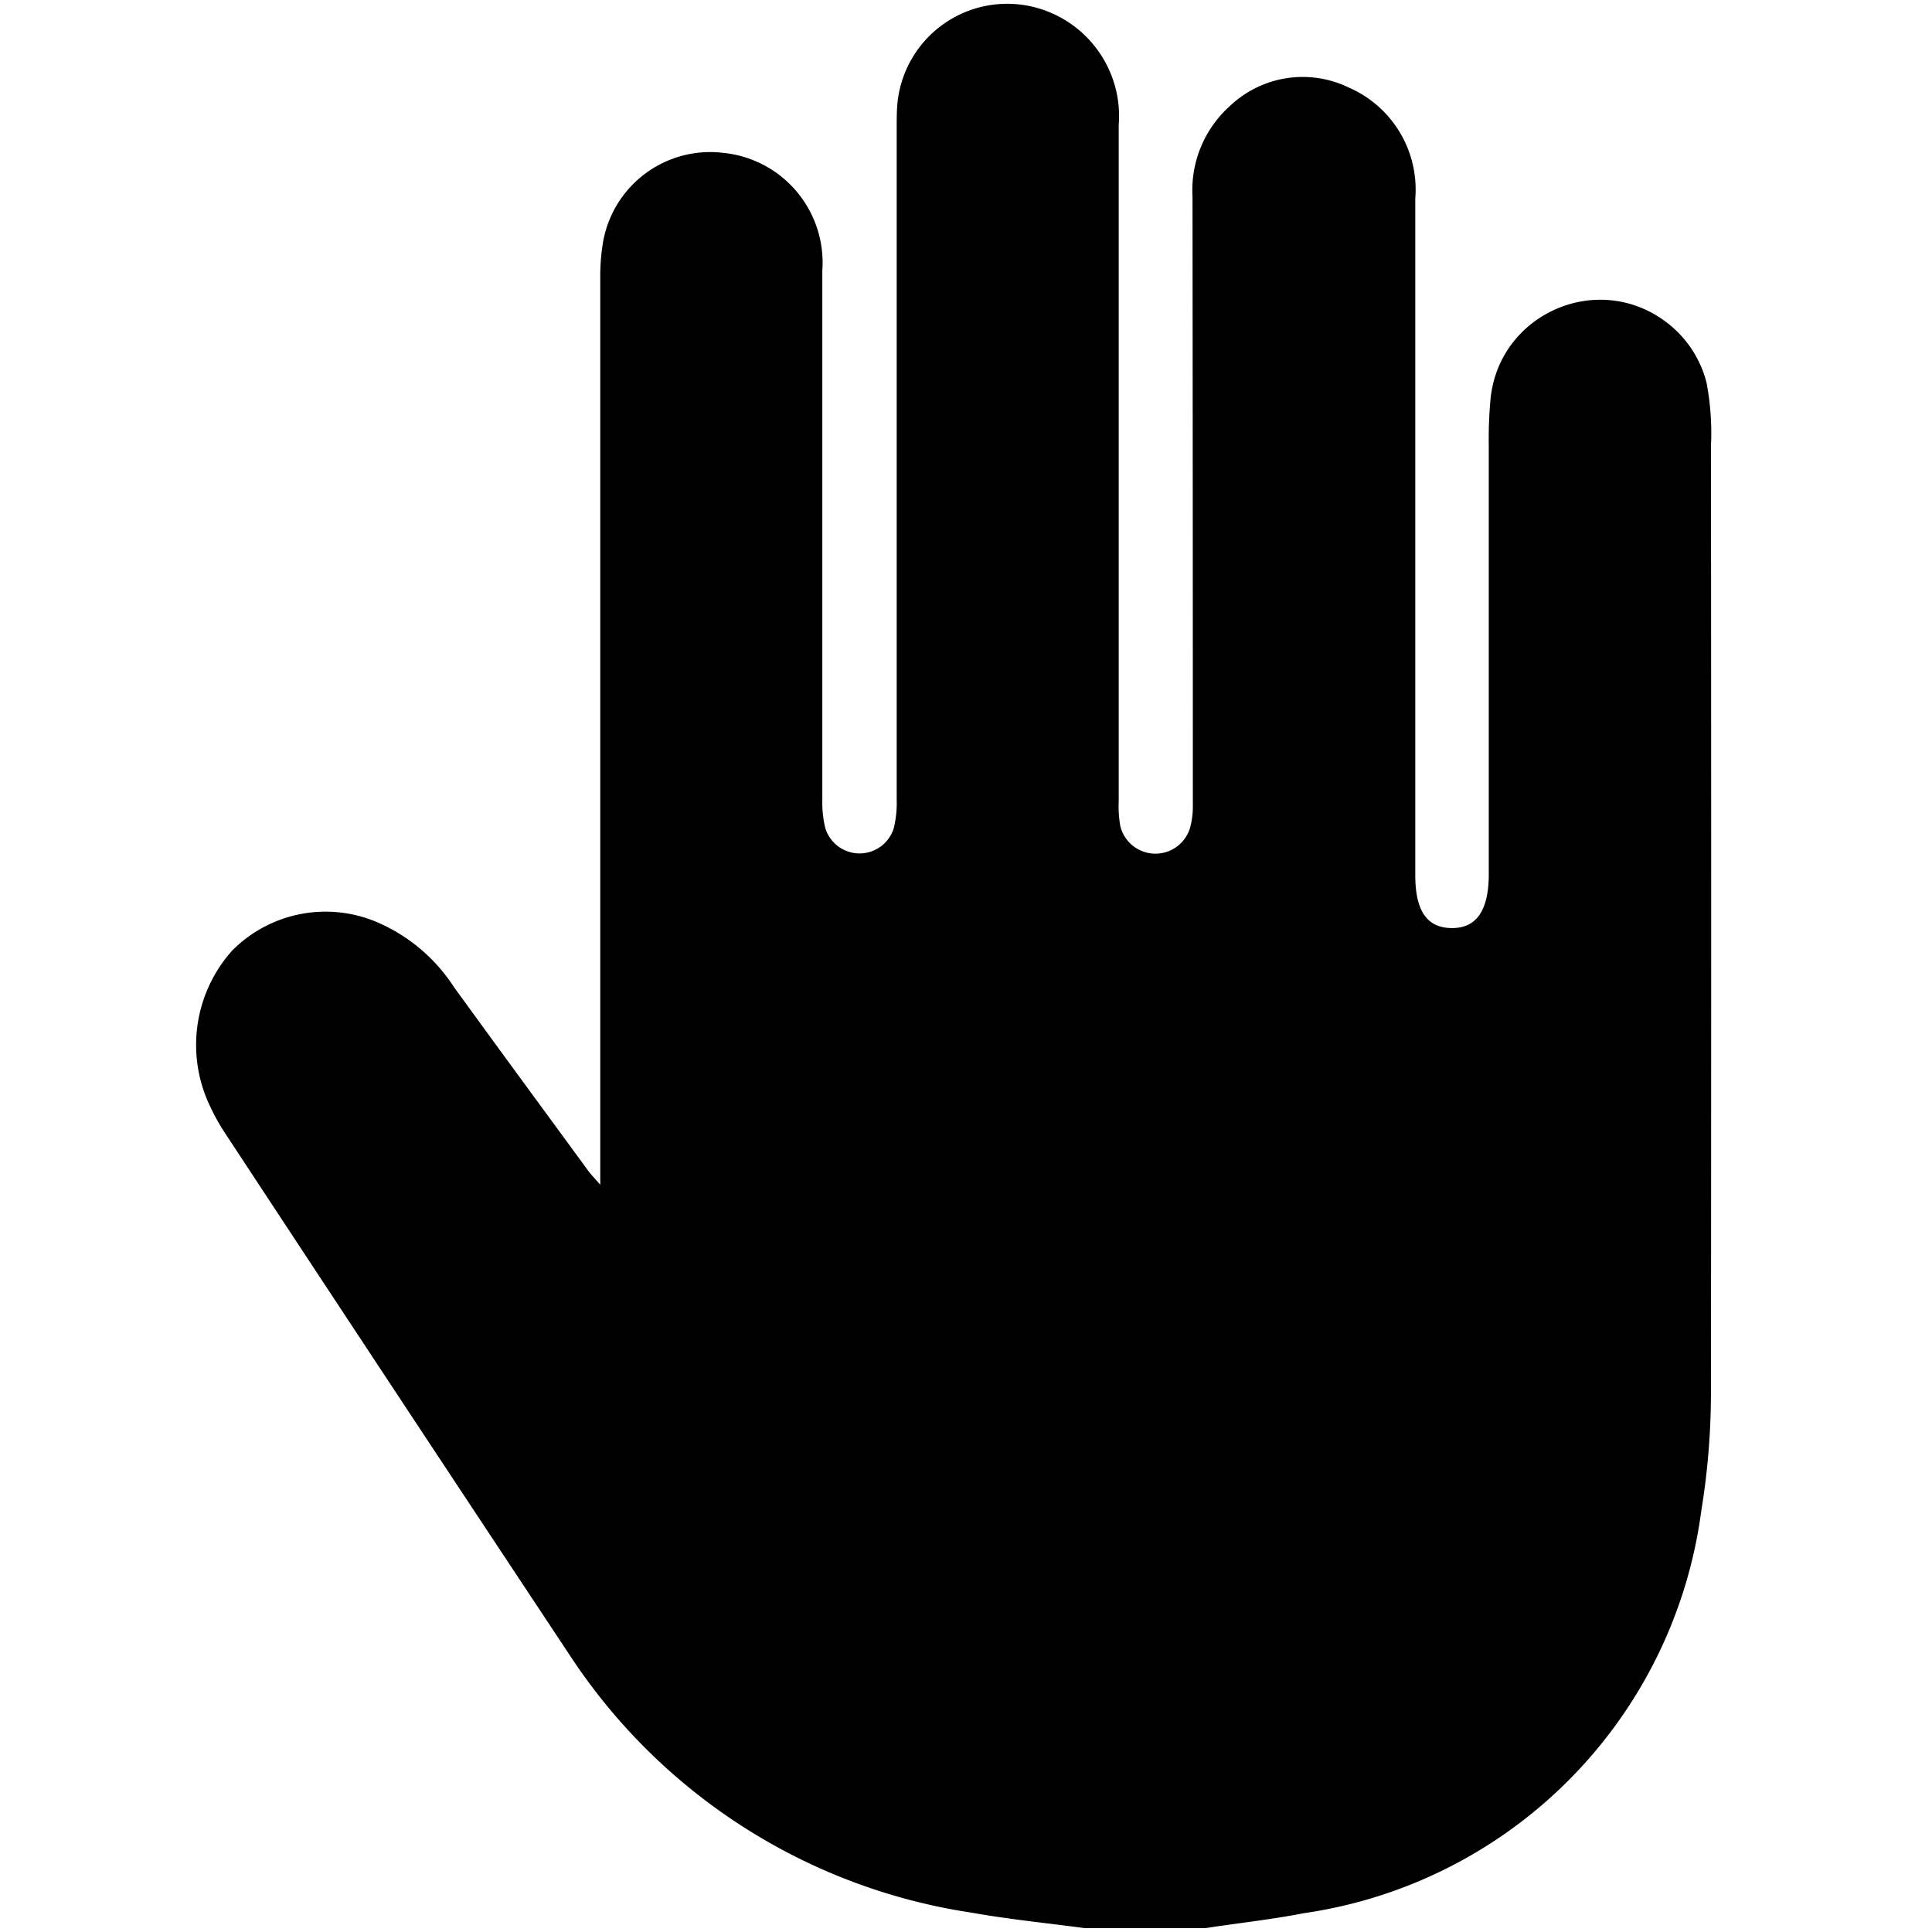
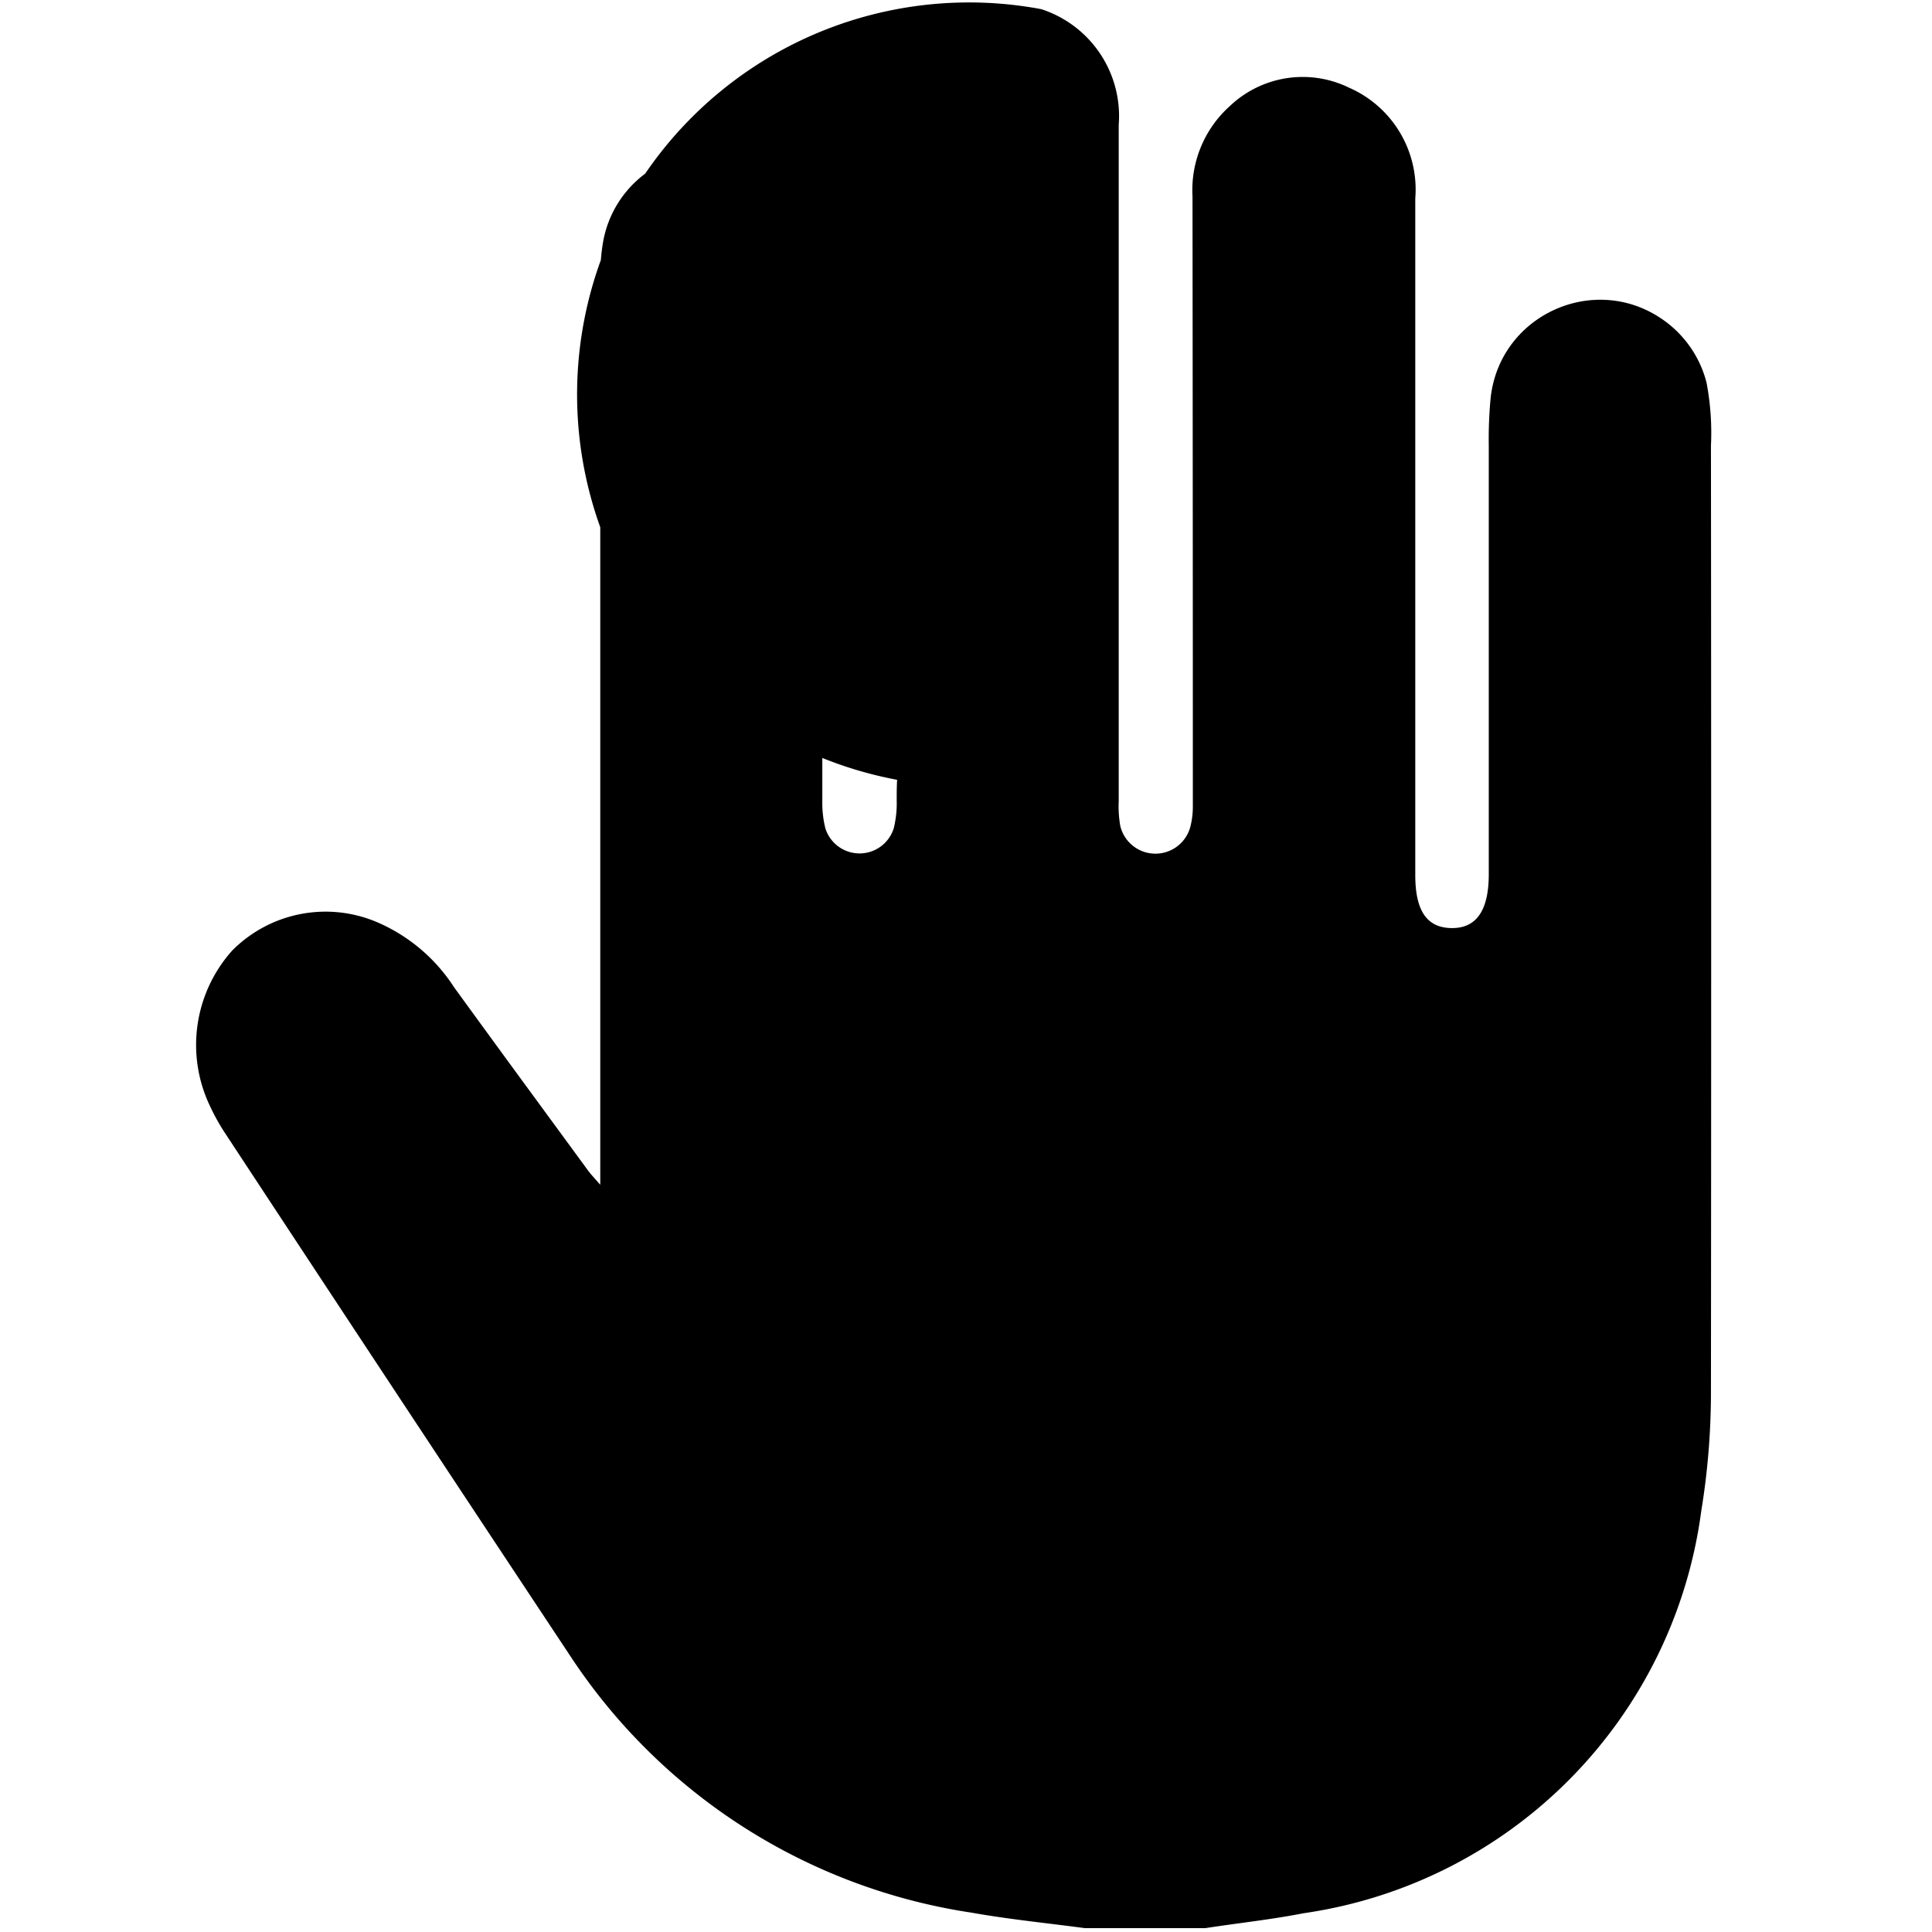
<svg xmlns="http://www.w3.org/2000/svg" viewBox="0 0 46 46">
-   <path d="M28.698 45.908H25.83c-.898-.12-1.802-.209-2.694-.368a13.906 13.906 0 0 1-9.578-6.142c-2.75-4.149-5.494-8.303-8.23-12.465a4.992 4.992 0 0 1-.323-.587 3.369 3.369 0 0 1 .521-3.711 3.13 3.13 0 0 1 3.51-.653 4.117 4.117 0 0 1 1.772 1.519c1.059 1.461 2.128 2.914 3.194 4.37.069.094.152.179.29.338V6.621c-.003-.297.02-.595.072-.888a2.59 2.59 0 0 1 2.844-2.095 2.627 2.627 0 0 1 2.371 2.806V19.06c-.005.222.019.445.072.66a.853.853 0 0 0 1.629 0c.052-.216.077-.439.07-.662V3.041c0-.162 0-.327.01-.491A2.627 2.627 0 0 1 24.788.217a2.676 2.676 0 0 1 1.848 2.758v16.11c-.009.194.004.387.037.578a.86.86 0 0 0 1.674 0c.035-.144.053-.293.054-.441 0-4.849-.003-9.697-.008-14.544a2.687 2.687 0 0 1 .893-2.156 2.515 2.515 0 0 1 2.835-.434 2.646 2.646 0 0 1 1.576 2.637v16.11c0 .852.277 1.254.862 1.262.585.008.888-.406.888-1.283V10.612c-.006-.372.008-.744.042-1.113.201-2.006 2.497-3.043 4.133-1.867.499.358.856.88 1.009 1.475.095.496.13 1.001.106 1.506.007 7.49.007 14.978 0 22.465.003.969-.073 1.936-.23 2.892a11.154 11.154 0 0 1-9.468 9.583c-.782.153-1.564.235-2.341.355Z" />
-   <path fill="none" d="M0 0h46v46H0z" />
+   <path d="M28.698 45.908H25.83c-.898-.12-1.802-.209-2.694-.368a13.906 13.906 0 0 1-9.578-6.142c-2.75-4.149-5.494-8.303-8.23-12.465a4.992 4.992 0 0 1-.323-.587 3.369 3.369 0 0 1 .521-3.711 3.13 3.13 0 0 1 3.51-.653 4.117 4.117 0 0 1 1.772 1.519c1.059 1.461 2.128 2.914 3.194 4.37.069.094.152.179.29.338V6.621c-.003-.297.02-.595.072-.888a2.59 2.59 0 0 1 2.844-2.095 2.627 2.627 0 0 1 2.371 2.806V19.06c-.005.222.019.445.072.66a.853.853 0 0 0 1.629 0c.052-.216.077-.439.07-.662c0-.162 0-.327.01-.491A2.627 2.627 0 0 1 24.788.217a2.676 2.676 0 0 1 1.848 2.758v16.11c-.009.194.004.387.037.578a.86.86 0 0 0 1.674 0c.035-.144.053-.293.054-.441 0-4.849-.003-9.697-.008-14.544a2.687 2.687 0 0 1 .893-2.156 2.515 2.515 0 0 1 2.835-.434 2.646 2.646 0 0 1 1.576 2.637v16.11c0 .852.277 1.254.862 1.262.585.008.888-.406.888-1.283V10.612c-.006-.372.008-.744.042-1.113.201-2.006 2.497-3.043 4.133-1.867.499.358.856.88 1.009 1.475.095.496.13 1.001.106 1.506.007 7.49.007 14.978 0 22.465.003.969-.073 1.936-.23 2.892a11.154 11.154 0 0 1-9.468 9.583c-.782.153-1.564.235-2.341.355Z" />
</svg>